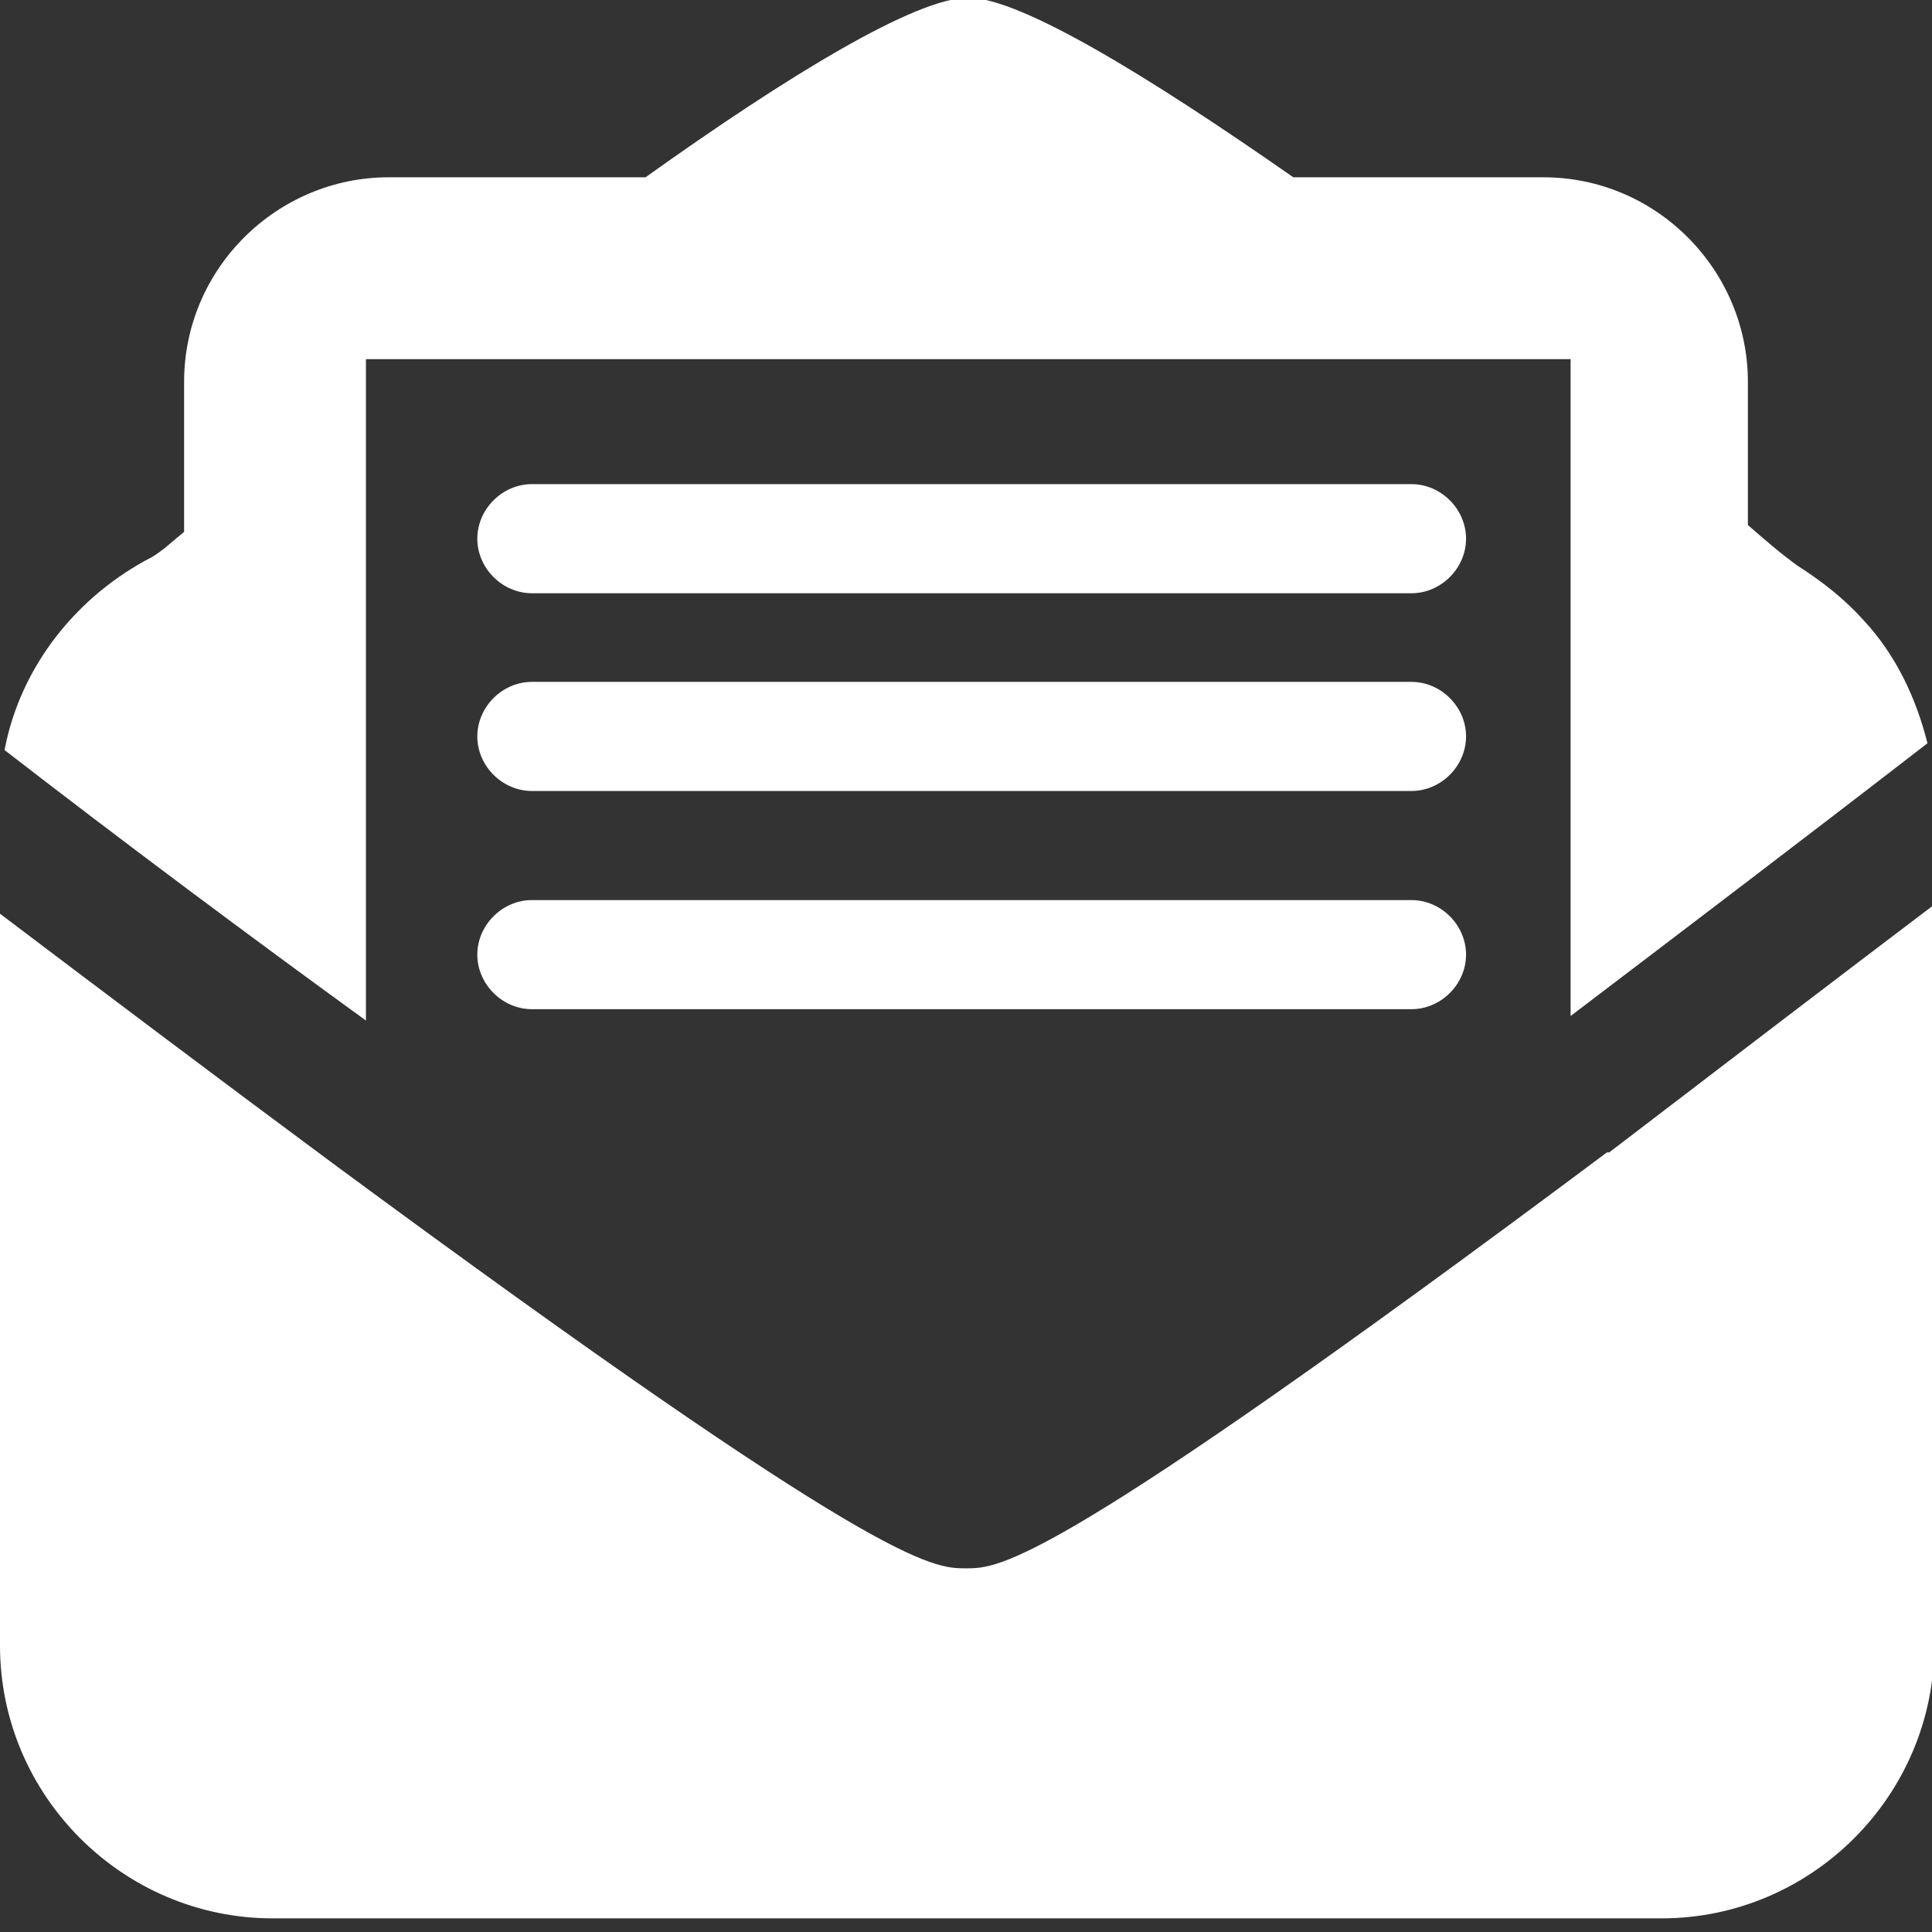
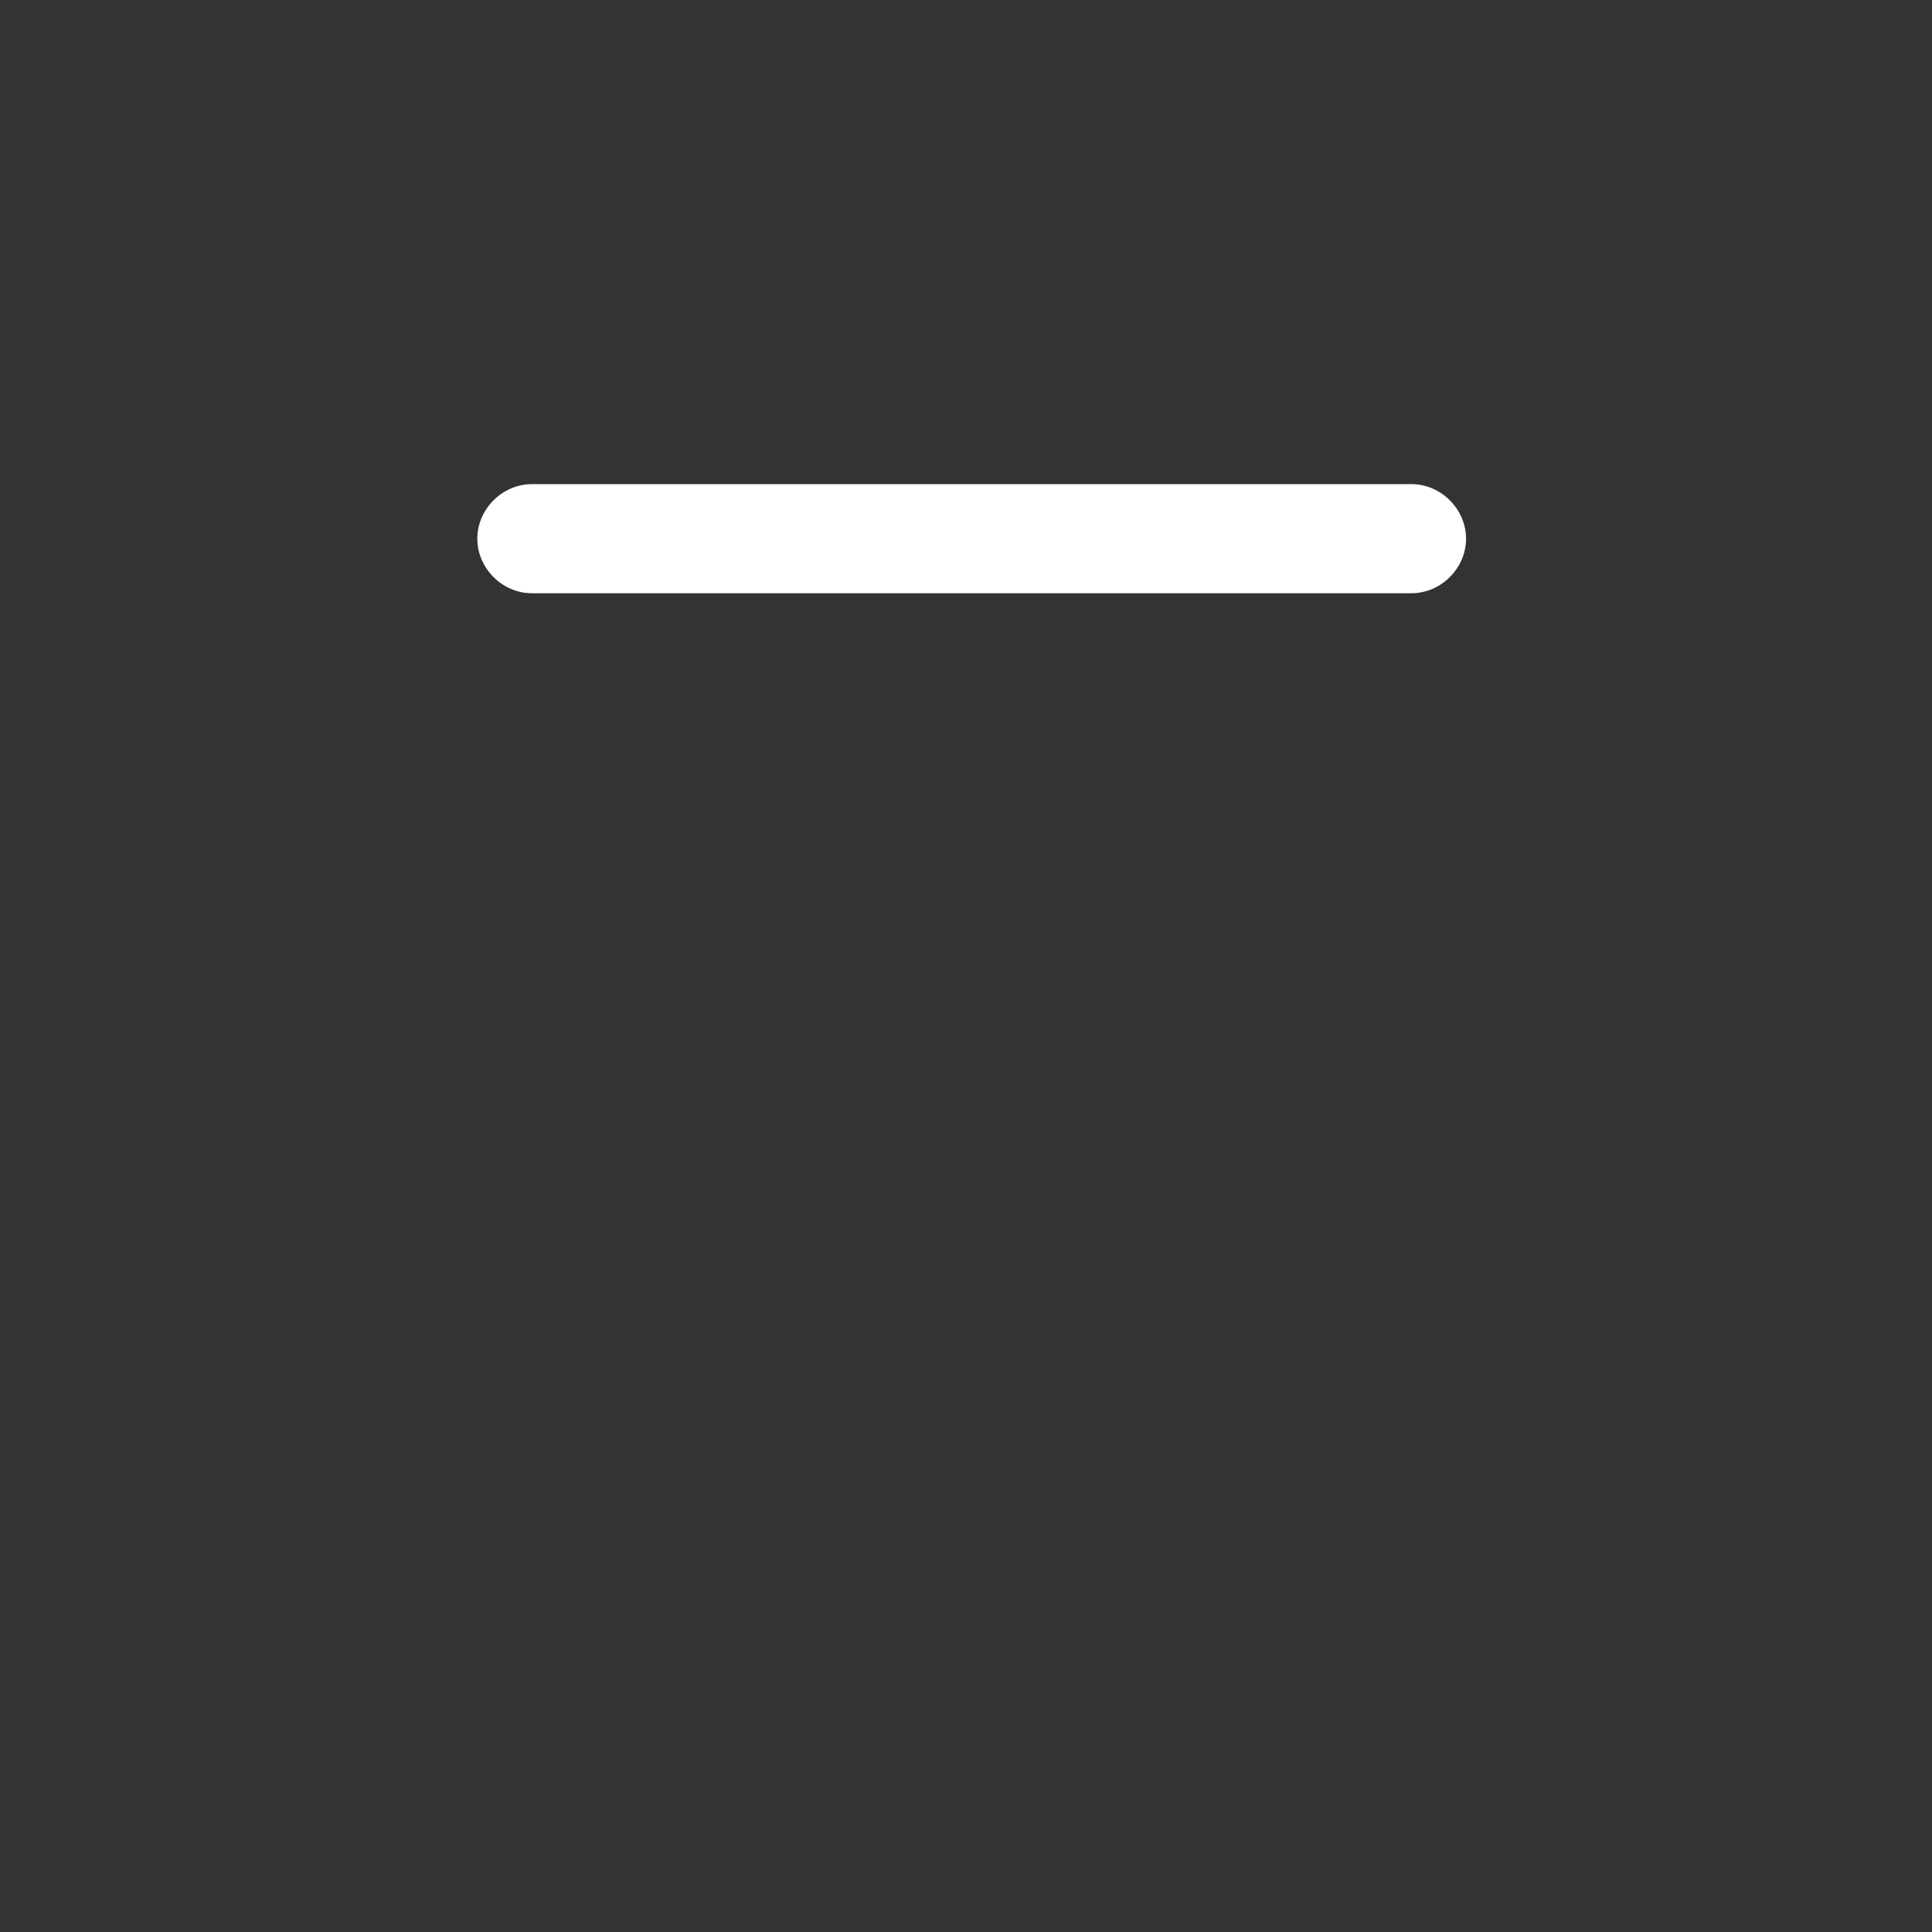
<svg xmlns="http://www.w3.org/2000/svg" id="Calque_1" version="1.1" viewBox="0 0 85 85">
  <rect x="0" y="0" width="85" height="85" fill="#333333" stroke="none" />
  <defs>
    <style>
      .st0 {
        fill: #fff;
      }
    </style>
  </defs>
  <g>
-     <path class="st0" d="M16.1,45V15.8h53v28.9c5-3.8,10.4-7.9,15.7-12-.5-2-1.4-3.9-2.8-5.4h0s0,0,0,0c-.8-.9-1.8-1.7-2.9-2.4-.7-.5-1.4-1.1-2.2-1.8v-6.3c0-4.9-4-9-9-9h-11c-6.3-4.4-12-7.9-14.3-7.9s-7.9,3.4-14.2,7.9h-11.3c-4.9,0-9,4-9,9v6.6c-.5.4-.9.8-1.4,1.1-3.3,1.7-5.8,4.8-6.5,8.5,5.3,4.1,10.8,8.2,15.9,11.9Z" />
-     <path class="st0" d="M70.7,50.7c-24.5,18.3-26.7,18.3-28.2,18.3s-3.7,0-27.7-17.7c-5.4-4-10.7-8-14.8-11.1v32.2c0,6.6,5.4,12,12,12h61.1c6.6,0,12-5.4,12-12v-32.6c-4.1,3.1-9.2,7-14.3,10.9Z" />
-   </g>
+     </g>
  <path class="st0" d="M62.1,26.1H23.4c-1.3,0-2.4-1.1-2.4-2.4s1.1-2.4,2.4-2.4h38.7c1.3,0,2.4,1.1,2.4,2.4s-1.1,2.4-2.4,2.4Z" />
-   <path class="st0" d="M62.1,34.8H23.4c-1.3,0-2.4-1.1-2.4-2.4s1.1-2.4,2.4-2.4h38.7c1.3,0,2.4,1.1,2.4,2.4s-1.1,2.4-2.4,2.4Z" />
-   <path class="st0" d="M62.1,44.4H23.4c-1.3,0-2.4-1.1-2.4-2.4s1.1-2.4,2.4-2.4h38.7c1.3,0,2.4,1.1,2.4,2.4s-1.1,2.4-2.4,2.4Z" />
</svg>